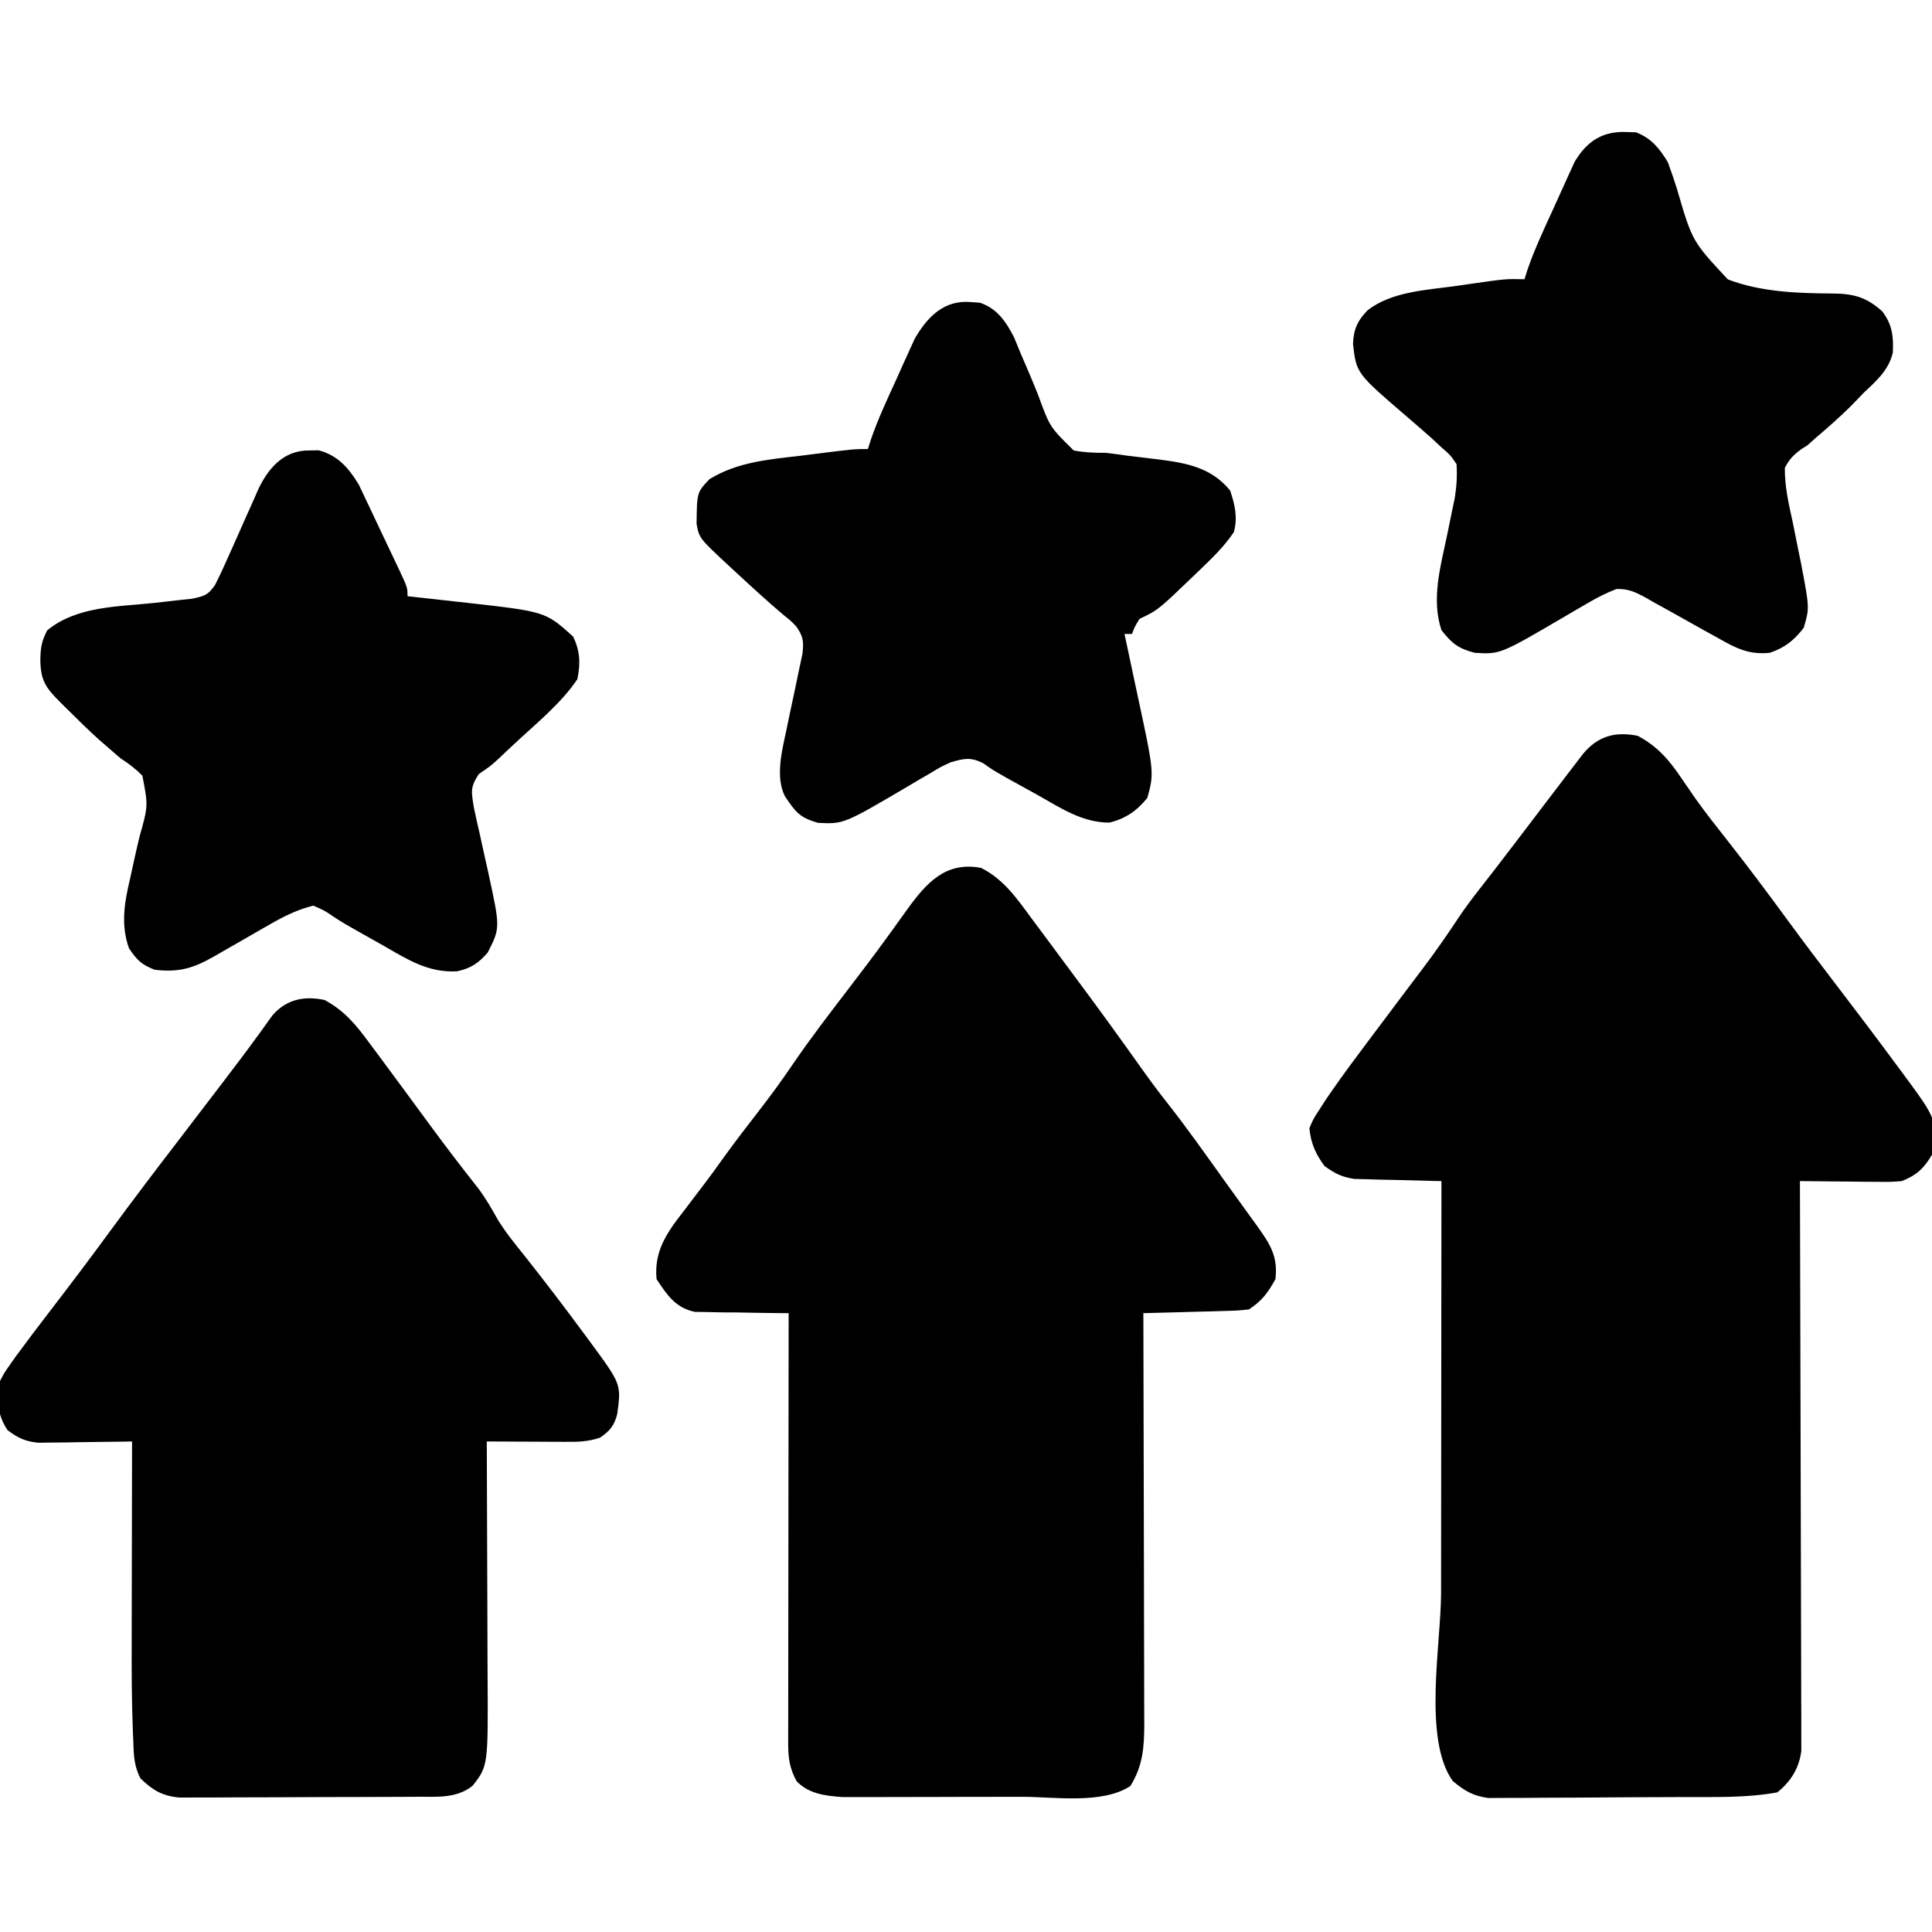
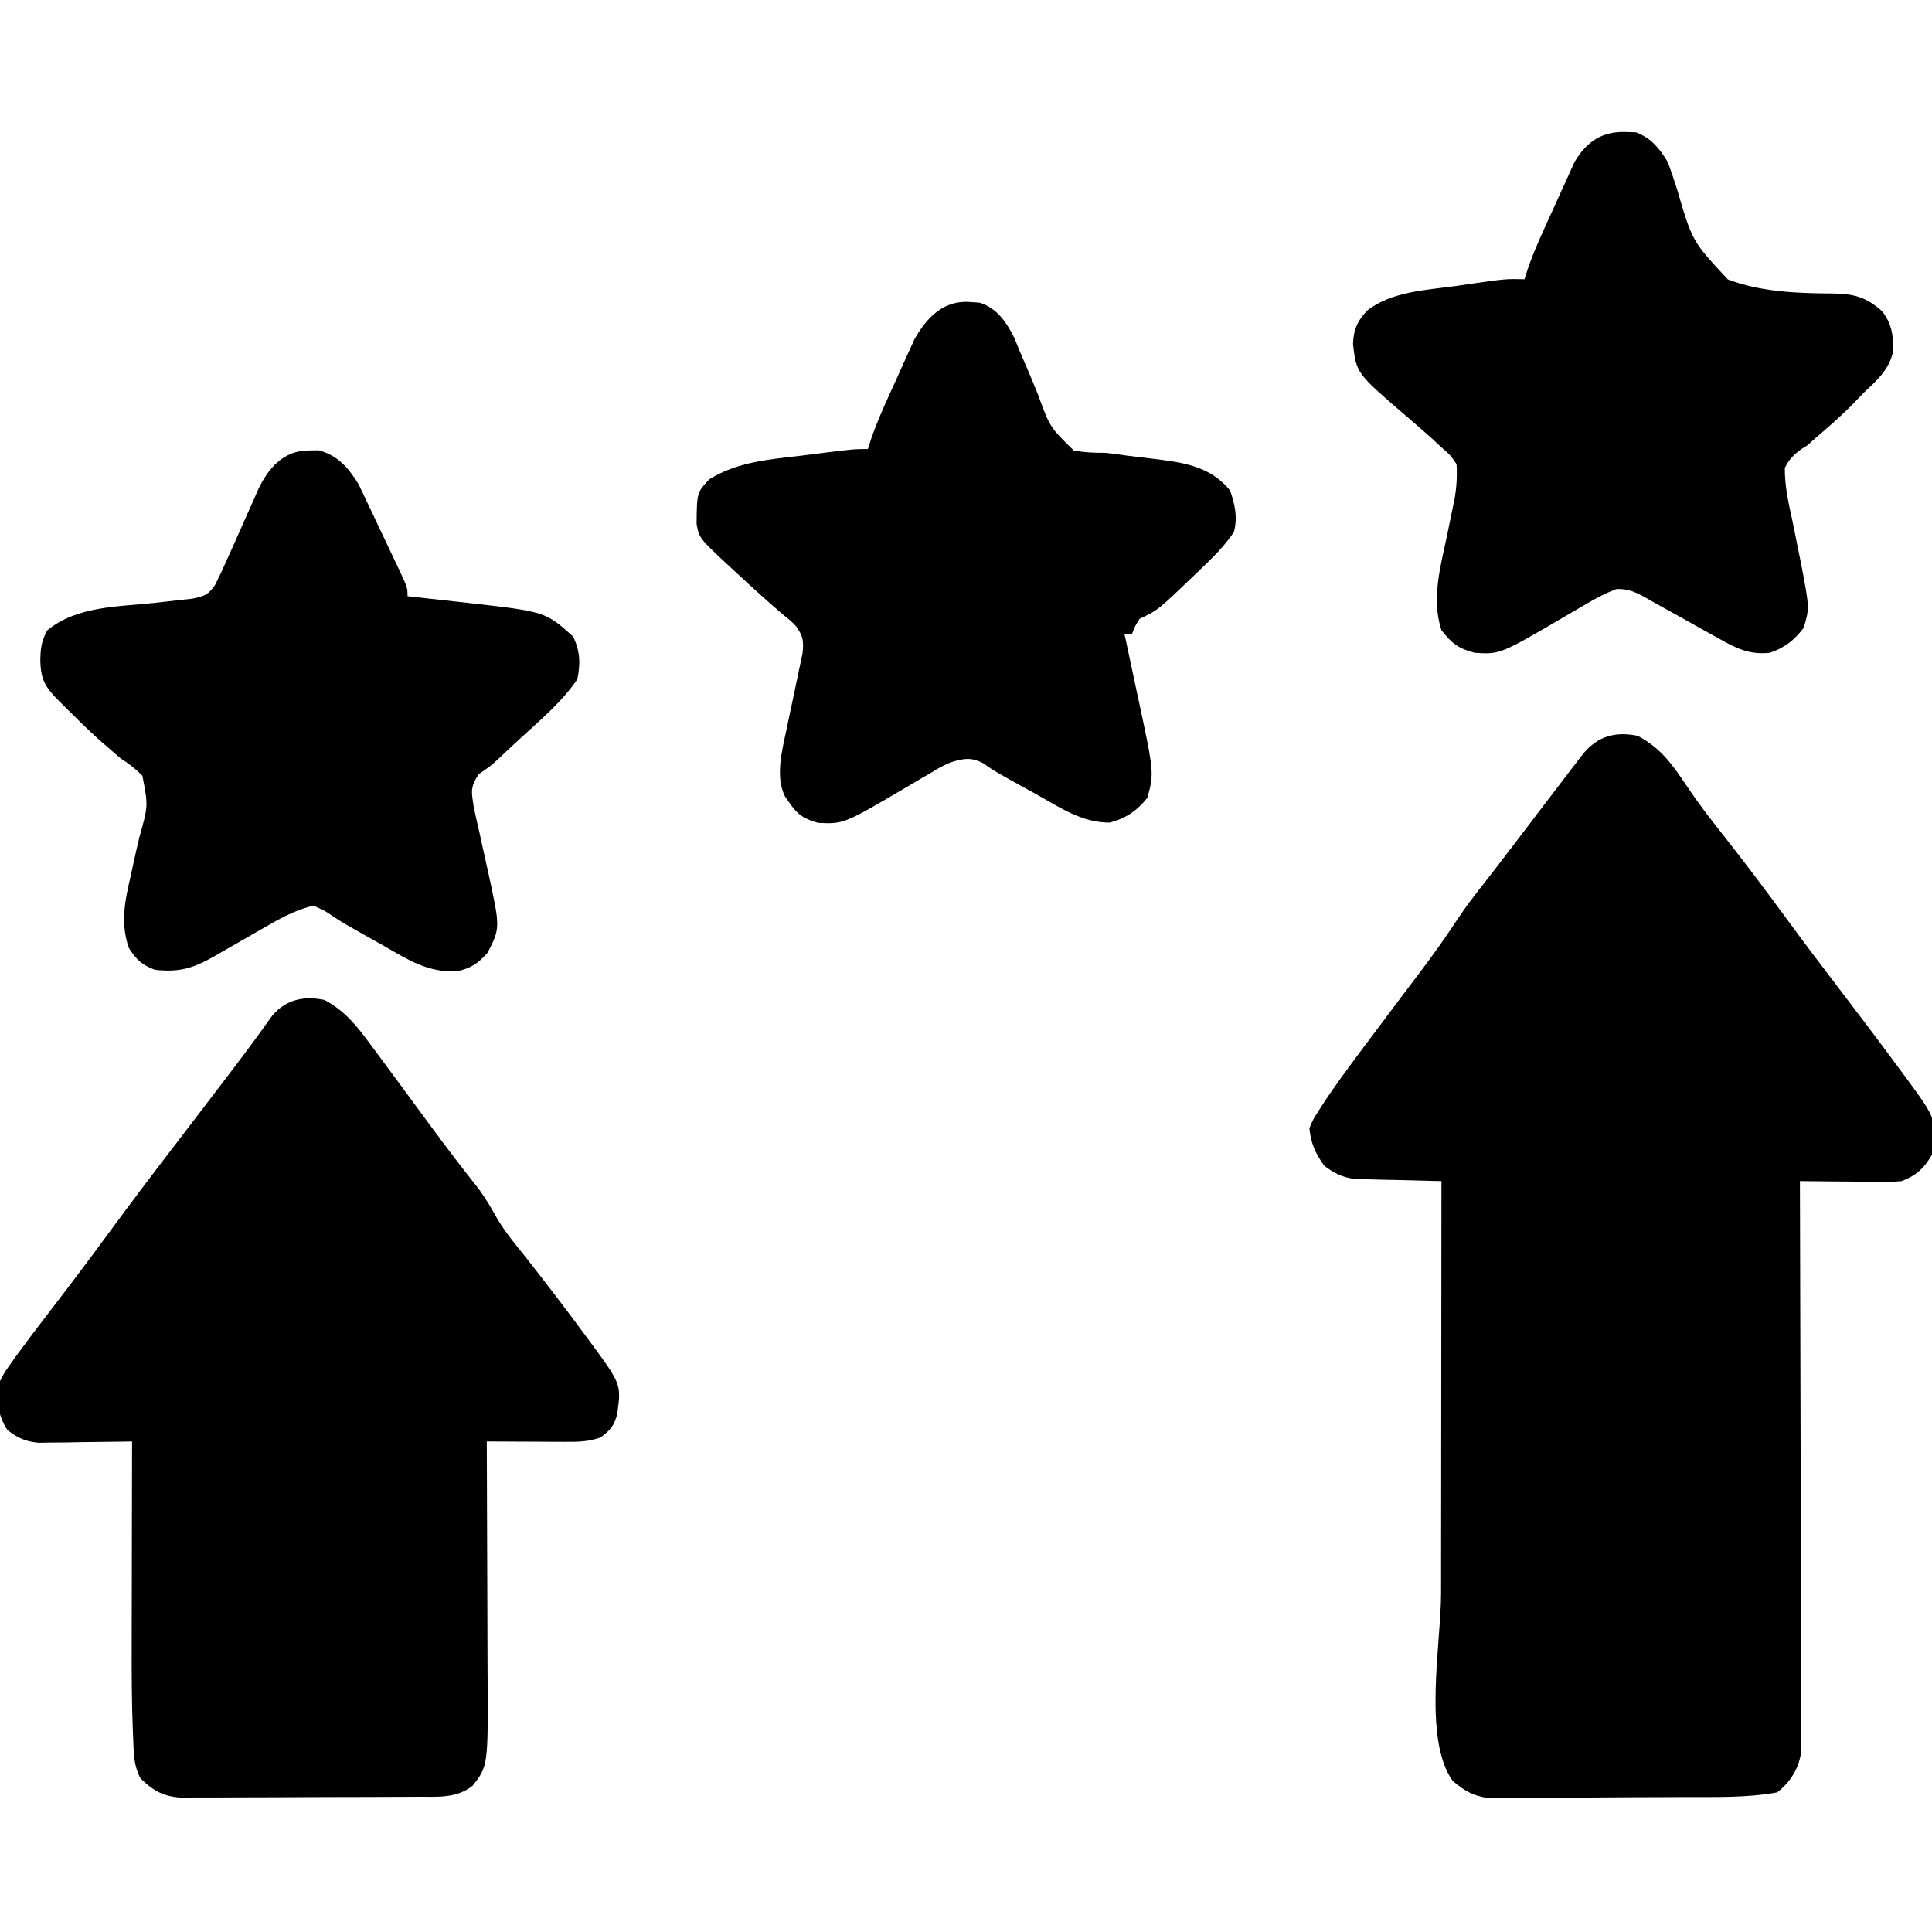
<svg xmlns="http://www.w3.org/2000/svg" version="1.1" width="512" height="512">
  <path d="M0 0 C5.113 2.666 8.38 6.422 11.562 11.188 C12.42 12.44 13.28 13.69 14.145 14.938 C14.602 15.598 15.059 16.258 15.53 16.938 C18.15 20.613 20.957 24.142 23.75 27.688 C29.17 34.592 34.426 41.598 39.608 48.682 C44.002 54.677 48.482 60.599 53 66.5 C58.324 73.461 63.604 80.452 68.812 87.5 C69.393 88.283 69.974 89.066 70.572 89.873 C79.373 101.828 79.373 101.828 78 111 C75.88 114.635 73.875 116.474 70 118 C67.067 118.227 67.067 118.227 63.703 118.195 C62.498 118.189 61.293 118.182 60.051 118.176 C58.169 118.151 58.169 118.151 56.25 118.125 C54.98 118.116 53.711 118.107 52.402 118.098 C49.268 118.074 46.134 118.041 43 118 C43.003 118.789 43.006 119.578 43.008 120.391 C43.075 139.587 43.124 158.782 43.155 177.978 C43.171 187.261 43.192 196.544 43.226 205.827 C43.256 213.917 43.276 222.008 43.282 230.098 C43.286 234.383 43.295 238.667 43.317 242.951 C43.338 246.984 43.344 251.016 43.339 255.049 C43.34 256.528 43.346 258.008 43.358 259.488 C43.373 261.509 43.367 263.531 43.361 265.552 C43.364 266.683 43.366 267.814 43.369 268.98 C42.812 273.536 40.591 277.137 37 280 C28.717 281.516 20.199 281.2 11.801 281.238 C11.033 281.242 10.266 281.246 9.475 281.251 C5.422 281.271 1.369 281.286 -2.684 281.295 C-6.857 281.306 -11.029 281.341 -15.202 281.38 C-18.427 281.406 -21.651 281.415 -24.876 281.418 C-26.415 281.423 -27.953 281.435 -29.492 281.453 C-31.643 281.478 -33.793 281.477 -35.944 281.47 C-37.165 281.476 -38.386 281.482 -39.644 281.488 C-43.719 280.896 -45.843 279.612 -49 277 C-56.944 265.947 -52.127 240.605 -52.101 227.31 C-52.095 223.457 -52.095 219.604 -52.093 215.751 C-52.09 208.48 -52.082 201.21 -52.072 193.94 C-52.061 185.652 -52.055 177.364 -52.05 169.076 C-52.04 152.05 -52.022 135.025 -52 118 C-52.761 117.985 -53.523 117.971 -54.307 117.956 C-57.768 117.881 -61.228 117.785 -64.688 117.688 C-65.886 117.665 -67.084 117.642 -68.318 117.619 C-69.475 117.584 -70.632 117.548 -71.824 117.512 C-72.887 117.486 -73.95 117.459 -75.046 117.432 C-78.383 116.944 -80.286 115.973 -83 114 C-85.381 110.769 -86.601 107.991 -87 104 C-86.011 101.636 -86.011 101.636 -84.465 99.242 C-83.905 98.37 -83.346 97.499 -82.769 96.601 C-80.12 92.706 -77.39 88.891 -74.562 85.125 C-73.966 84.323 -73.37 83.52 -72.756 82.694 C-69.508 78.331 -66.237 73.985 -62.965 69.641 C-62.302 68.76 -61.64 67.879 -60.957 66.972 C-59.691 65.292 -58.422 63.614 -57.151 61.938 C-53.723 57.397 -50.485 52.78 -47.358 48.028 C-45.56 45.343 -43.616 42.795 -41.625 40.25 C-40.766 39.146 -39.908 38.042 -39.051 36.938 C-38.576 36.326 -38.101 35.715 -37.612 35.086 C-33.642 29.948 -29.726 24.768 -25.797 19.599 C-23.868 17.063 -21.935 14.531 -20 12 C-19.353 11.152 -18.707 10.304 -18.04 9.43 C-17.421 8.624 -16.802 7.818 -16.164 6.988 C-15.613 6.269 -15.062 5.55 -14.495 4.81 C-10.596 0.089 -5.981 -1.219 0 0 Z " fill="#000001" transform="translate(434,195)" />
-   <path d="M0 0 C6.103 3.103 9.505 8.136 13.5 13.562 C14.196 14.492 14.891 15.421 15.608 16.379 C17.749 19.245 19.875 22.122 22 25 C23.268 26.706 24.536 28.412 25.805 30.117 C31.51 37.808 37.133 45.554 42.672 53.366 C44.82 56.384 47.014 59.346 49.312 62.25 C54.565 68.902 59.434 75.846 64.372 82.733 C65.907 84.871 67.449 87.005 68.992 89.137 C69.891 90.383 70.789 91.629 71.688 92.875 C72.097 93.439 72.507 94.003 72.929 94.585 C76.451 99.49 78.742 102.819 78 109 C75.96 112.658 74.496 114.669 71 117 C68.089 117.319 68.089 117.319 64.582 117.414 C63.328 117.453 62.075 117.491 60.783 117.531 C59.473 117.562 58.163 117.593 56.812 117.625 C55.477 117.663 54.142 117.702 52.807 117.742 C49.538 117.837 46.269 117.922 43 118 C43.002 118.597 43.004 119.195 43.006 119.81 C43.05 134.358 43.083 148.906 43.104 163.454 C43.114 170.489 43.128 177.524 43.151 184.56 C43.173 191.348 43.185 198.137 43.19 204.925 C43.193 207.516 43.201 210.107 43.211 212.698 C43.226 216.325 43.228 219.952 43.227 223.579 C43.234 224.651 43.241 225.724 43.249 226.829 C43.232 232.985 42.893 237.954 39.562 243.312 C32.121 248.213 19.34 246.163 10.734 246.168 C9.287 246.171 7.84 246.175 6.393 246.178 C3.381 246.184 0.369 246.186 -2.644 246.185 C-6.489 246.185 -10.334 246.199 -14.179 246.216 C-17.159 246.227 -20.14 246.229 -23.12 246.229 C-24.538 246.23 -25.956 246.234 -27.373 246.242 C-29.356 246.252 -31.339 246.248 -33.321 246.243 C-35.007 246.245 -35.007 246.245 -36.727 246.247 C-41.275 245.904 -45.617 245.429 -48.875 242.062 C-50.742 238.641 -51.124 235.95 -51.12 232.122 C-51.122 231.116 -51.123 230.111 -51.124 229.075 C-51.119 227.422 -51.119 227.422 -51.114 225.736 C-51.114 224.574 -51.114 223.413 -51.114 222.217 C-51.113 218.37 -51.105 214.523 -51.098 210.676 C-51.096 208.012 -51.094 205.348 -51.093 202.685 C-51.09 196.384 -51.082 190.084 -51.072 183.783 C-51.061 176.611 -51.055 169.438 -51.05 162.265 C-51.04 147.51 -51.022 132.755 -51 118 C-52.233 117.994 -52.233 117.994 -53.491 117.988 C-57.224 117.955 -60.955 117.884 -64.688 117.812 C-65.981 117.807 -67.275 117.801 -68.607 117.795 C-69.855 117.766 -71.102 117.737 -72.387 117.707 C-73.534 117.691 -74.68 117.676 -75.862 117.659 C-81 116.58 -83.192 113.212 -86 109 C-86.719 101.611 -83.309 96.699 -78.938 91.125 C-78.345 90.339 -77.752 89.553 -77.141 88.743 C-75.966 87.186 -74.784 85.633 -73.595 84.085 C-71.611 81.492 -69.709 78.845 -67.812 76.188 C-64.969 72.275 -62.031 68.443 -59.062 64.625 C-55.859 60.502 -52.807 56.323 -49.875 52 C-45.235 45.208 -40.253 38.7 -35.24 32.18 C-31.785 27.678 -28.365 23.159 -25.031 18.566 C-24.404 17.704 -23.777 16.841 -23.132 15.952 C-21.95 14.319 -20.774 12.682 -19.605 11.041 C-14.503 3.996 -9.43 -1.772 0 0 Z " fill="#000001" transform="translate(260,230)" />
  <path d="M0 0 C5.389 2.899 8.464 6.735 12 11.562 C12.832 12.674 12.832 12.674 13.681 13.808 C15.465 16.197 17.234 18.597 19 21 C20.202 22.629 21.404 24.258 22.605 25.887 C24.392 28.311 26.177 30.736 27.957 33.165 C32.169 38.911 36.491 44.556 40.914 50.141 C42.795 52.719 44.322 55.349 45.87 58.134 C48.053 61.738 50.749 64.962 53.375 68.25 C58.585 74.862 63.692 81.537 68.688 88.312 C69.275 89.106 69.863 89.9 70.468 90.718 C78.644 101.844 78.644 101.844 77.582 109.688 C76.803 112.782 75.63 114.221 73 116 C69.703 117.099 67.27 117.114 63.801 117.098 C61.988 117.093 61.988 117.093 60.139 117.088 C58.245 117.075 58.245 117.075 56.312 117.062 C54.401 117.056 54.401 117.056 52.451 117.049 C49.301 117.037 46.15 117.021 43 117 C43.004 117.938 43.009 118.876 43.013 119.842 C43.054 128.727 43.084 137.612 43.104 146.497 C43.114 151.064 43.128 155.63 43.151 160.197 C43.173 164.612 43.185 169.028 43.19 173.443 C43.193 175.119 43.201 176.795 43.211 178.471 C43.364 202.976 43.364 202.976 39.235 208.258 C34.883 211.65 30.059 211.133 24.719 211.161 C23.647 211.169 23.647 211.169 22.554 211.176 C20.202 211.191 17.851 211.198 15.5 211.203 C13.86 211.209 12.22 211.215 10.58 211.22 C7.147 211.231 3.714 211.237 0.281 211.24 C-4.114 211.246 -8.508 211.27 -12.903 211.298 C-16.288 211.317 -19.674 211.322 -23.059 211.324 C-24.679 211.327 -26.299 211.335 -27.92 211.348 C-30.186 211.365 -32.452 211.363 -34.719 211.356 C-36.651 211.362 -36.651 211.362 -38.623 211.367 C-43.146 210.875 -45.54 209.408 -48.77 206.293 C-50.509 203.051 -50.57 199.91 -50.681 196.311 C-50.731 195.185 -50.731 195.185 -50.782 194.036 C-51.104 186.035 -51.127 178.034 -51.098 170.027 C-51.096 168.482 -51.094 166.937 -51.093 165.392 C-51.09 161.389 -51.08 157.386 -51.069 153.383 C-51.058 149.273 -51.054 145.163 -51.049 141.053 C-51.038 133.035 -51.021 125.018 -51 117 C-51.822 117.016 -52.644 117.031 -53.491 117.048 C-57.223 117.11 -60.955 117.149 -64.688 117.188 C-65.981 117.213 -67.275 117.238 -68.607 117.264 C-69.855 117.273 -71.102 117.283 -72.387 117.293 C-74.107 117.317 -74.107 117.317 -75.862 117.341 C-79.38 116.959 -81.192 116.119 -84 114 C-86.894 109.658 -86.756 106.081 -86 101 C-84.902 98.854 -84.902 98.854 -83.438 96.781 C-82.619 95.616 -82.619 95.616 -81.783 94.427 C-78.74 90.285 -75.642 86.192 -72.5 82.125 C-67.198 75.218 -61.956 68.275 -56.812 61.25 C-50.901 53.187 -44.862 45.23 -38.769 37.304 C-35.419 32.94 -32.085 28.563 -28.75 24.188 C-28.069 23.297 -27.388 22.406 -26.687 21.488 C-23.8 17.705 -20.923 13.919 -18.125 10.07 C-17.714 9.508 -17.303 8.946 -16.88 8.366 C-15.845 6.943 -14.821 5.513 -13.797 4.082 C-10.144 -0.15 -5.437 -1.142 0 0 Z " fill="#000001" transform="translate(86,265)" />
  <path d="M0 0 C1.207 -0.019 1.207 -0.019 2.438 -0.039 C7.514 1.277 10.431 4.69 13.058 9.007 C13.676 10.272 14.279 11.545 14.867 12.824 C15.192 13.5 15.516 14.177 15.85 14.873 C16.528 16.291 17.198 17.713 17.861 19.137 C18.88 21.323 19.918 23.499 20.961 25.674 C21.618 27.057 22.275 28.44 22.93 29.824 C23.394 30.802 23.394 30.802 23.867 31.8 C26 36.389 26 36.389 26 38.625 C26.735 38.705 27.47 38.786 28.228 38.869 C31.611 39.241 34.993 39.621 38.375 40 C39.531 40.126 40.688 40.253 41.879 40.383 C62.548 42.718 62.548 42.718 69.875 49.312 C71.741 53.149 71.865 56.47 71 60.625 C66.988 66.592 61.145 71.475 55.875 76.312 C53.841 78.192 51.81 80.072 49.808 81.986 C48 83.625 48 83.625 44.875 85.773 C42.542 89.321 42.935 90.47 43.57 94.59 C44.06 96.92 44.579 99.245 45.125 101.562 C45.378 102.73 45.63 103.897 45.891 105.1 C46.363 107.282 46.848 109.461 47.348 111.636 C50.59 126.501 50.59 126.501 47.25 133.062 C44.727 135.936 42.799 137.239 39.067 138.04 C31.564 138.407 26.213 135.052 19.875 131.375 C18.307 130.495 18.307 130.495 16.707 129.598 C8.74 125.116 8.74 125.116 5.911 123.24 C3.972 121.912 3.972 121.912 1 120.625 C-3.194 121.689 -6.74 123.445 -10.477 125.594 C-11.477 126.165 -12.477 126.736 -13.508 127.324 C-14.536 127.918 -15.565 128.513 -16.625 129.125 C-18.679 130.303 -20.734 131.48 -22.789 132.656 C-23.694 133.178 -24.598 133.699 -25.53 134.236 C-31.008 137.316 -34.683 138.337 -41 137.625 C-44.518 136.248 -45.703 135.066 -47.812 131.938 C-50.108 125.536 -48.969 119.566 -47.441 113.09 C-47.134 111.69 -46.829 110.289 -46.525 108.889 C-46.048 106.716 -45.559 104.548 -45.035 102.385 C-42.721 94.164 -42.721 94.164 -44.272 86.183 C-46.081 84.357 -47.847 83.018 -50 81.625 C-51.242 80.577 -52.473 79.516 -53.688 78.438 C-54.67 77.591 -54.67 77.591 -55.672 76.727 C-58.683 74.009 -61.565 71.175 -64.438 68.312 C-64.97 67.784 -65.503 67.256 -66.052 66.712 C-69.807 62.942 -71.162 61.103 -71.312 55.812 C-71.258 52.4 -71.079 50.78 -69.5 47.688 C-61.667 41.225 -50.718 41.427 -41.031 40.396 C-38.951 40.17 -36.872 39.93 -34.793 39.688 C-33.561 39.555 -32.329 39.422 -31.059 39.285 C-27.786 38.579 -26.859 38.33 -25 35.625 C-23.875 33.409 -22.845 31.22 -21.855 28.945 C-21.255 27.61 -20.654 26.276 -20.053 24.941 C-19.119 22.849 -18.189 20.754 -17.269 18.655 C-16.374 16.62 -15.46 14.595 -14.543 12.57 C-14.277 11.949 -14.011 11.328 -13.737 10.689 C-11.06 4.835 -6.878 -0.11 0 0 Z " fill="#000001" transform="translate(82,119.375)" />
  <path d="M0 0 C0.739 0.021 1.477 0.041 2.238 0.062 C6.315 1.623 8.506 4.362 10.688 8 C11.553 10.335 12.353 12.696 13.105 15.07 C17.138 28.921 17.138 28.921 26.582 39.043 C35.216 42.36 44.977 42.728 54.143 42.777 C59.886 42.815 63.197 43.675 67.5 47.5 C70.149 50.969 70.526 54.185 70.301 58.48 C69.172 63.117 66.08 65.82 62.688 69 C61.541 70.187 60.396 71.375 59.25 72.562 C56.211 75.561 53.033 78.369 49.777 81.129 C49.088 81.746 48.398 82.364 47.688 83 C47.142 83.346 46.596 83.693 46.033 84.049 C43.961 85.585 42.866 86.687 41.688 89 C41.644 93.891 42.699 98.49 43.75 103.25 C44.265 105.796 44.776 108.343 45.285 110.891 C45.533 112.103 45.78 113.316 46.036 114.566 C48.235 126.152 48.235 126.152 46.688 131.375 C44.193 134.65 41.618 136.703 37.688 138 C32.318 138.557 28.815 136.851 24.277 134.246 C22.861 133.467 21.445 132.687 20.029 131.908 C17.82 130.672 15.613 129.431 13.407 128.188 C11.266 126.987 9.116 125.804 6.965 124.621 C6.31 124.244 5.654 123.867 4.979 123.479 C2.233 121.973 0.227 120.98 -2.94 121.096 C-5.652 122.129 -8.046 123.366 -10.551 124.836 C-11.536 125.406 -12.522 125.975 -13.537 126.562 C-14.556 127.161 -15.575 127.759 -16.625 128.375 C-33.759 138.416 -33.759 138.416 -40.5 138 C-44.88 136.851 -46.541 135.527 -49.312 132 C-52.058 123.765 -49.536 115.035 -47.812 106.812 C-47.339 104.528 -46.87 102.243 -46.406 99.957 C-46.197 98.956 -45.987 97.956 -45.771 96.925 C-45.292 93.872 -45.119 91.085 -45.312 88 C-46.959 85.591 -46.959 85.591 -49.312 83.562 C-50.136 82.79 -50.96 82.018 -51.809 81.223 C-53.981 79.294 -56.169 77.39 -58.375 75.5 C-71.861 63.933 -71.861 63.933 -72.75 56.188 C-72.632 52.406 -71.606 50.016 -68.896 47.232 C-62.501 42.255 -53.342 41.879 -45.625 40.812 C-44.415 40.635 -43.205 40.458 -41.959 40.275 C-32.265 38.888 -32.265 38.888 -27.312 39 C-27.042 38.146 -26.771 37.291 -26.491 36.411 C-24.64 31.055 -22.245 25.949 -19.882 20.804 C-19.294 19.517 -18.711 18.227 -18.134 16.935 C-17.293 15.052 -16.436 13.178 -15.574 11.305 C-15.069 10.191 -14.563 9.077 -14.042 7.929 C-10.743 2.341 -6.496 -0.359 0 0 Z " fill="#000001" transform="translate(431.312,35)" />
  <path d="M0 0 C0.741 0.053 1.482 0.106 2.246 0.16 C6.842 1.702 9.197 5.221 11.333 9.411 C11.879 10.722 12.417 12.037 12.945 13.355 C13.561 14.789 14.178 16.222 14.797 17.654 C15.751 19.892 16.691 22.133 17.599 24.389 C20.772 33.111 20.772 33.111 27.111 39.319 C29.994 39.863 32.632 39.959 35.562 39.938 C37.446 40.161 39.326 40.41 41.203 40.684 C44.022 41.035 46.842 41.378 49.664 41.705 C57.042 42.64 63.628 43.865 68.562 49.938 C69.857 53.822 70.578 56.955 69.562 60.938 C67.014 64.73 63.853 67.785 60.562 70.938 C60.054 71.428 59.546 71.918 59.023 72.423 C49.458 81.606 49.458 81.606 44.562 83.938 C43.294 85.971 43.294 85.971 42.562 87.938 C41.903 87.938 41.242 87.938 40.562 87.938 C40.739 88.758 40.916 89.579 41.097 90.425 C41.76 93.523 42.418 96.623 43.071 99.723 C43.353 101.055 43.637 102.387 43.924 103.718 C48.44 124.719 48.44 124.719 46.625 131.375 C43.866 134.803 40.867 136.89 36.562 137.938 C29.306 137.928 23.615 134.037 17.438 130.562 C16.366 129.972 15.295 129.382 14.191 128.773 C5.971 124.228 5.971 124.228 3.094 122.181 C-0.251 120.538 -1.89 120.922 -5.438 121.938 C-8.147 123.168 -8.147 123.168 -10.773 124.773 C-11.756 125.343 -12.738 125.913 -13.75 126.5 C-14.761 127.098 -15.771 127.696 -16.812 128.312 C-33.833 138.332 -33.833 138.332 -40.625 138 C-45.566 136.623 -46.622 135.118 -49.438 130.938 C-52.002 125.808 -50.199 118.851 -49.055 113.516 C-48.772 112.147 -48.489 110.779 -48.207 109.41 C-47.76 107.287 -47.308 105.165 -46.85 103.044 C-46.407 100.975 -45.98 98.902 -45.555 96.828 C-45.162 94.988 -45.162 94.988 -44.761 93.11 C-44.425 89.818 -44.576 88.603 -46.438 85.938 C-47.864 84.45 -47.864 84.45 -49.625 83.062 C-53.943 79.406 -58.106 75.601 -62.25 71.75 C-62.908 71.144 -63.567 70.537 -64.245 69.913 C-72.141 62.564 -72.141 62.564 -72.836 58.754 C-72.75 50.45 -72.75 50.45 -69.438 46.938 C-62.014 42.339 -53.536 41.68 -45.062 40.688 C-43.683 40.514 -42.305 40.34 -40.926 40.164 C-31.084 38.938 -31.084 38.938 -27.438 38.938 C-27.162 38.073 -26.887 37.209 -26.603 36.319 C-24.656 30.671 -22.104 25.305 -19.625 19.875 C-19.104 18.704 -18.582 17.533 -18.045 16.326 C-17.529 15.196 -17.012 14.066 -16.48 12.902 C-16.017 11.877 -15.553 10.853 -15.075 9.797 C-11.64 3.799 -7.16 -0.683 0 0 Z " fill="#000001" transform="translate(257.438,80.062)" />
</svg>